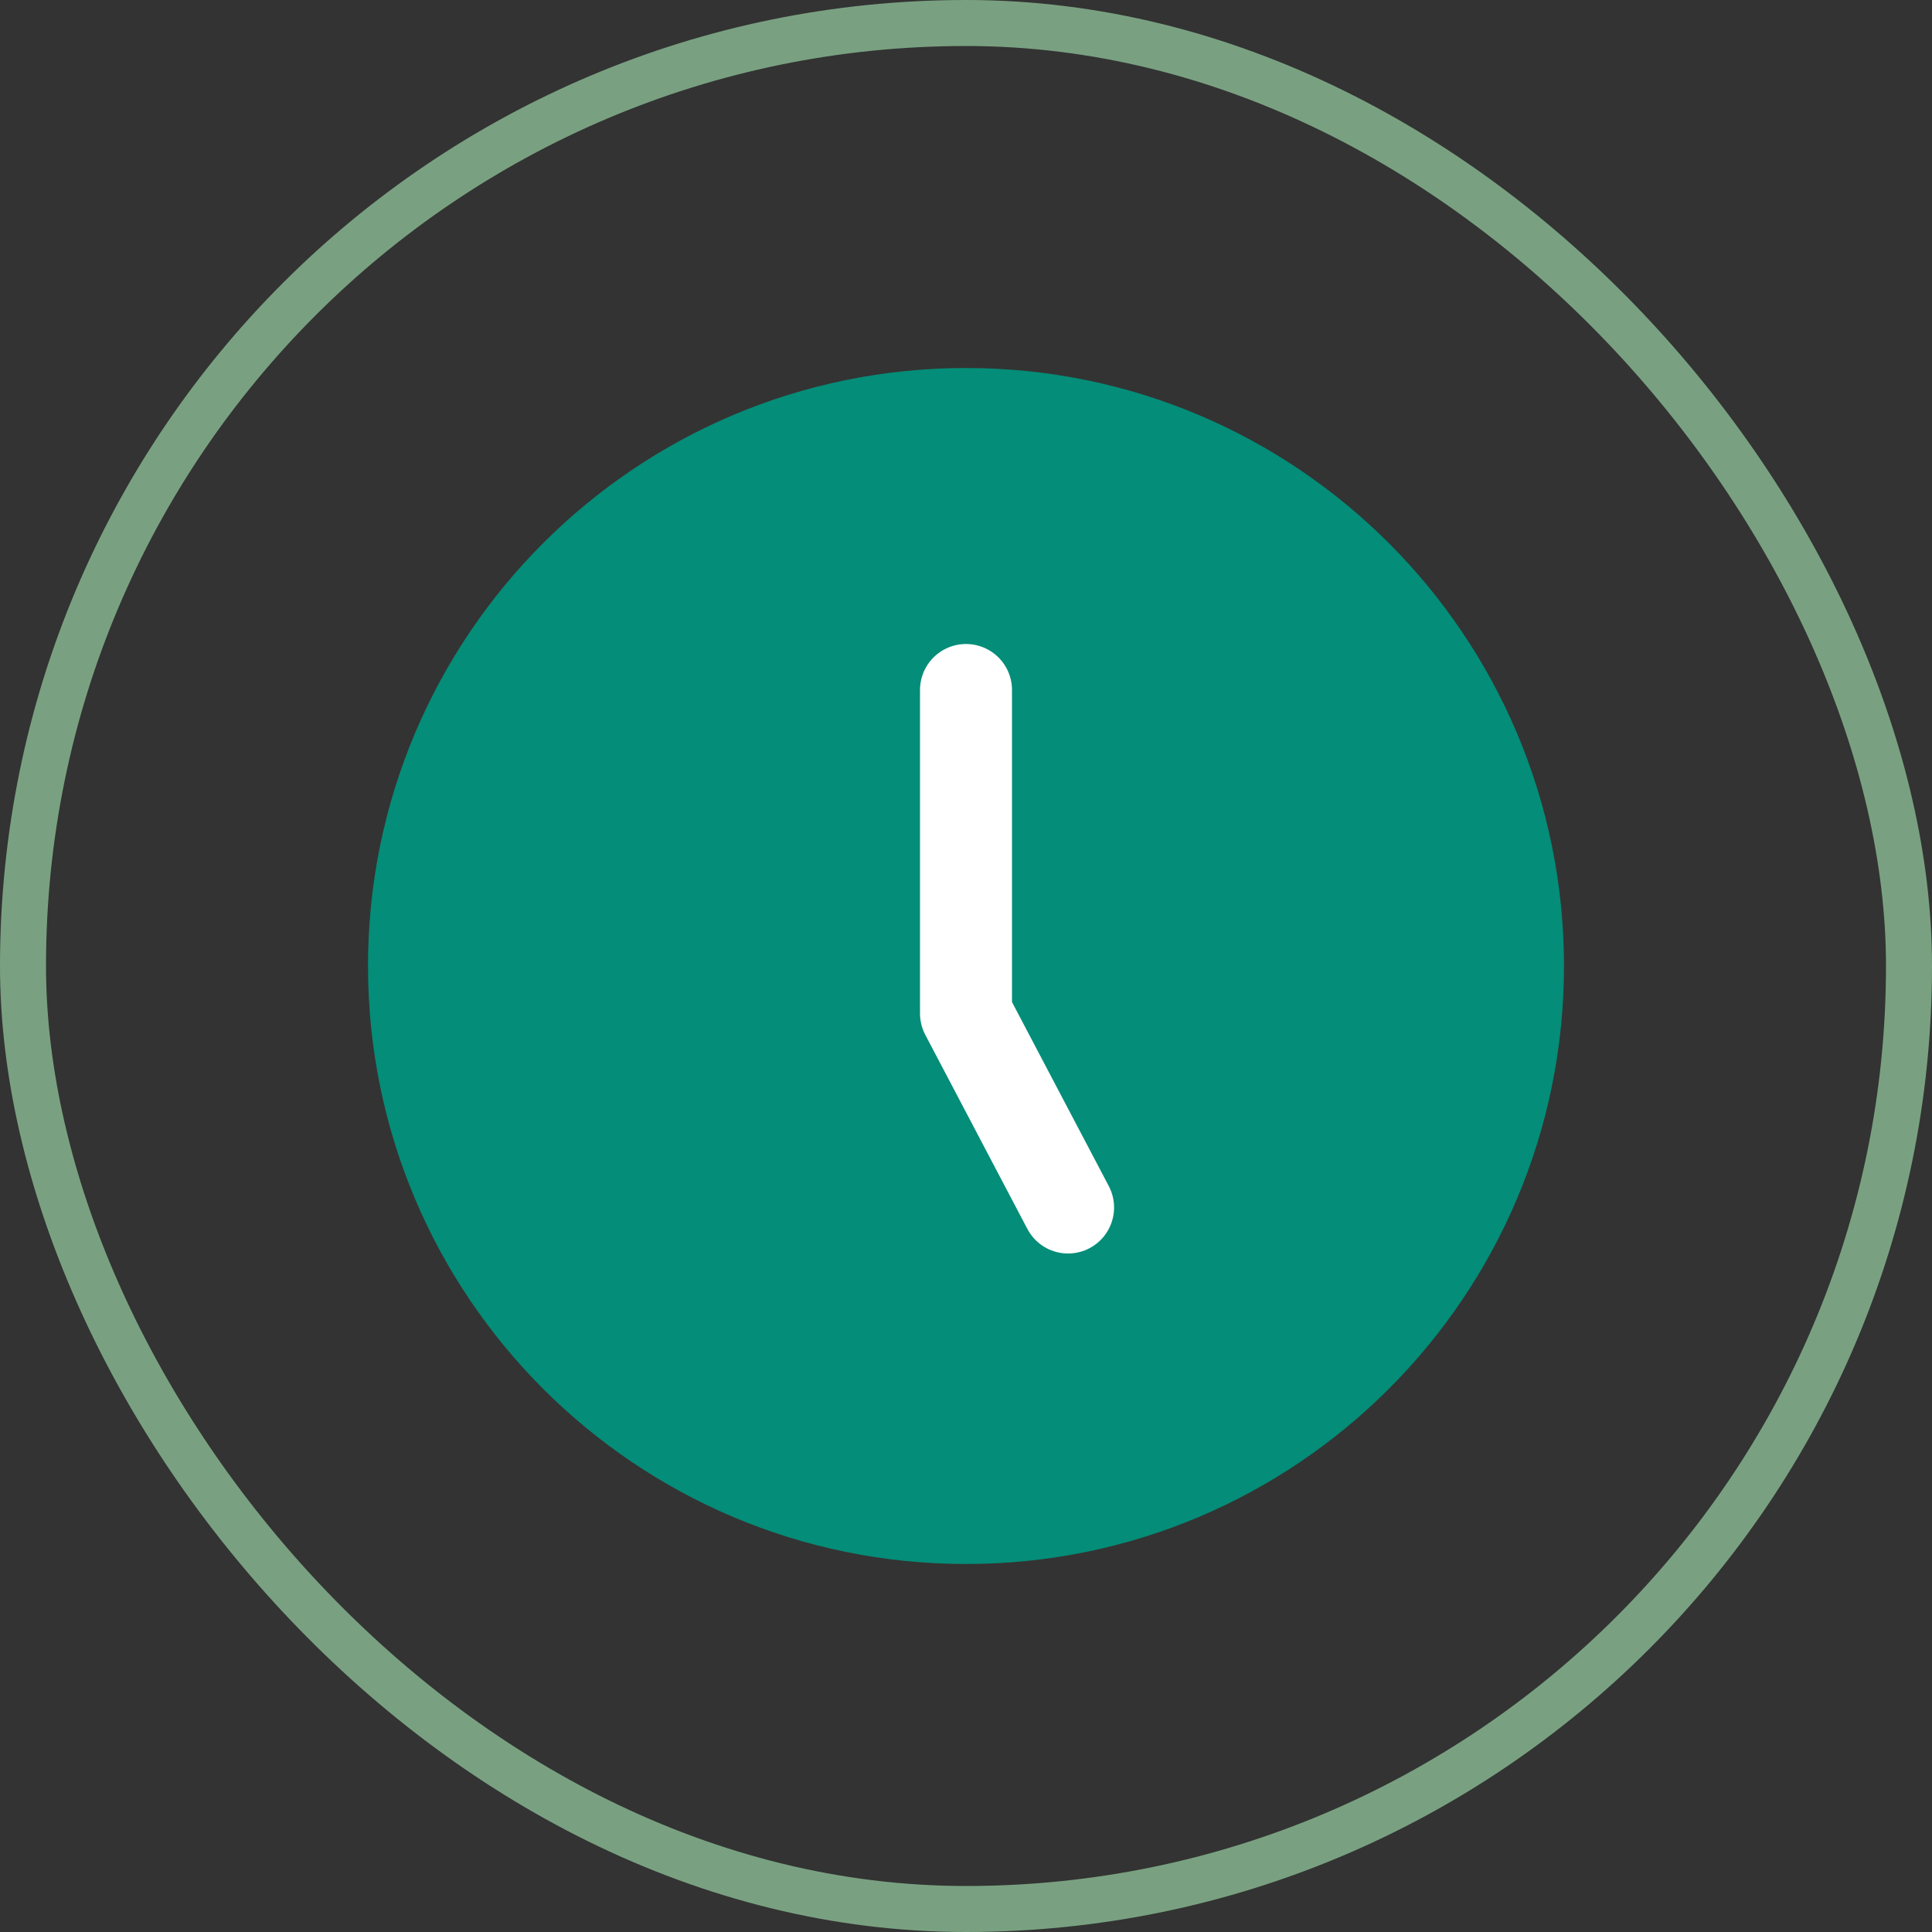
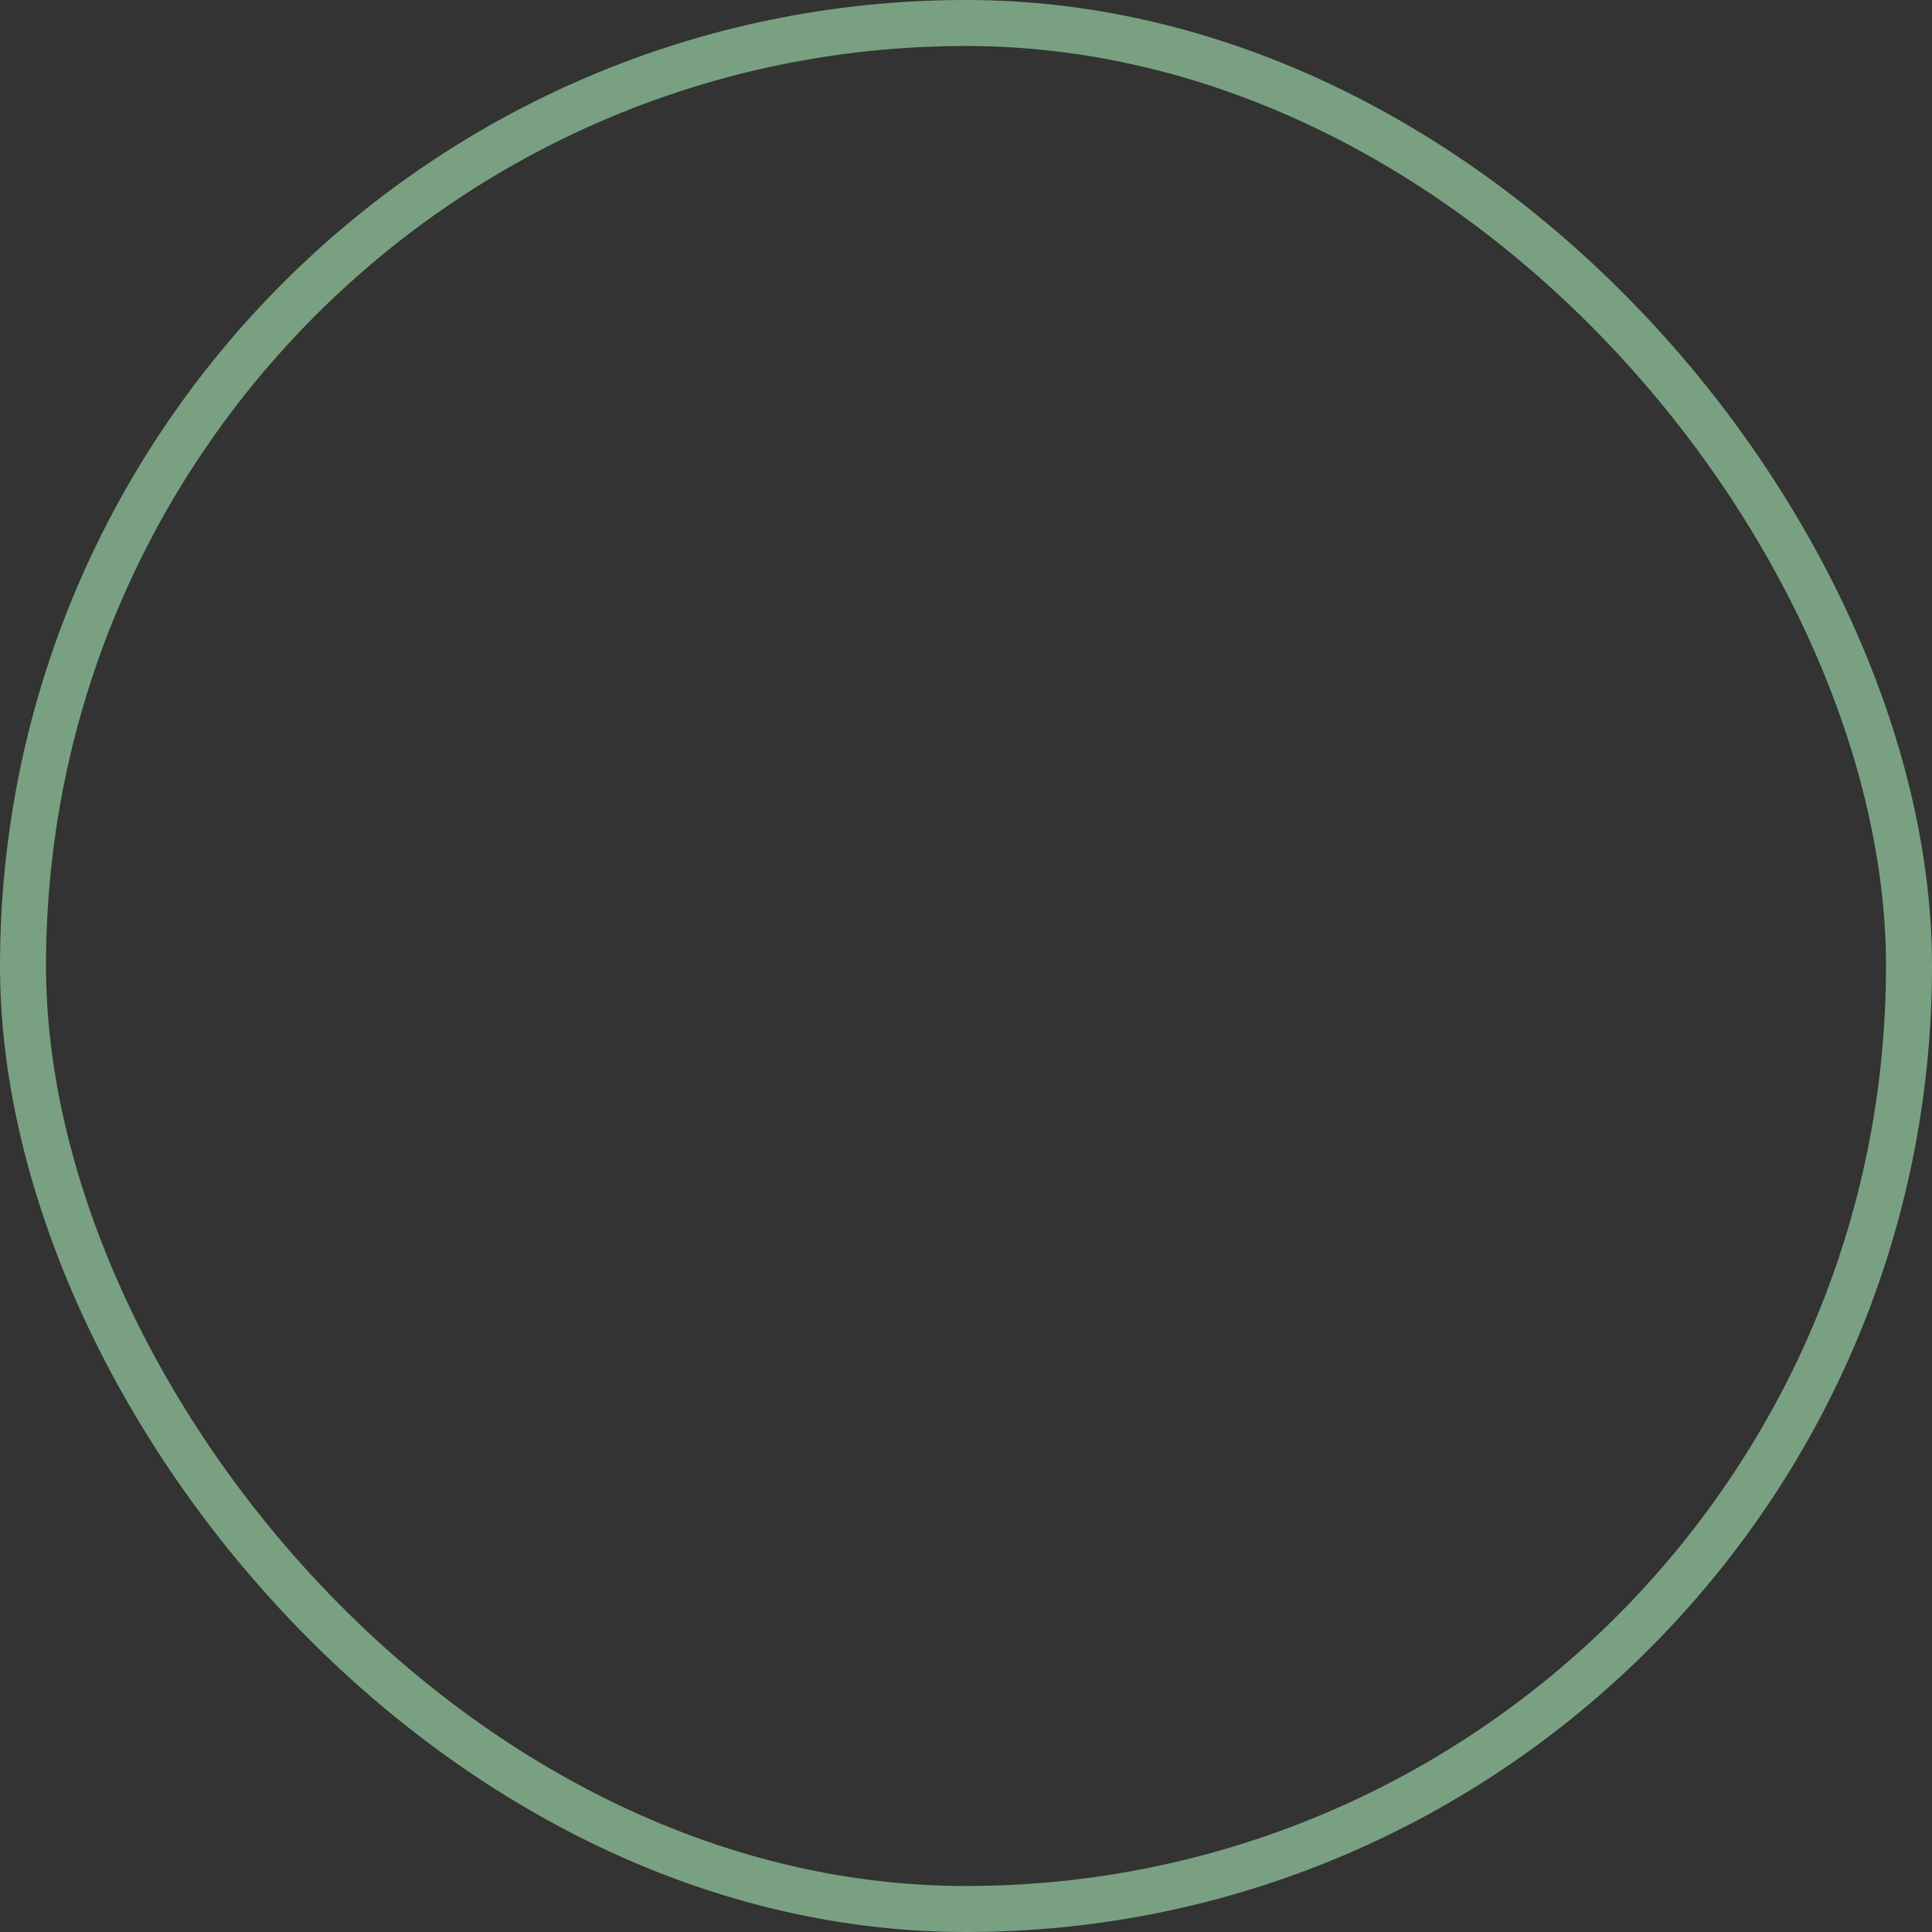
<svg xmlns="http://www.w3.org/2000/svg" width="42" height="42" viewBox="0 0 42 42" fill="none">
  <rect x="0" y="0" width="42" height="42" fill="#333333" stroke="none" />
-   <path d="M21 34C28.18 34 34 28.18 34 21C34 13.82 28.18 8 21 8C13.82 8 8 13.82 8 21C8 28.18 13.82 34 21 34Z" fill="#048D78" />
-   <path d="M21 15V22.031L23.219 26.25" stroke="white" stroke-width="2" stroke-linecap="round" stroke-linejoin="round" />
  <rect x="0.5" y="0.5" width="41" height="41" rx="20.5" stroke="#79A181" />
</svg>